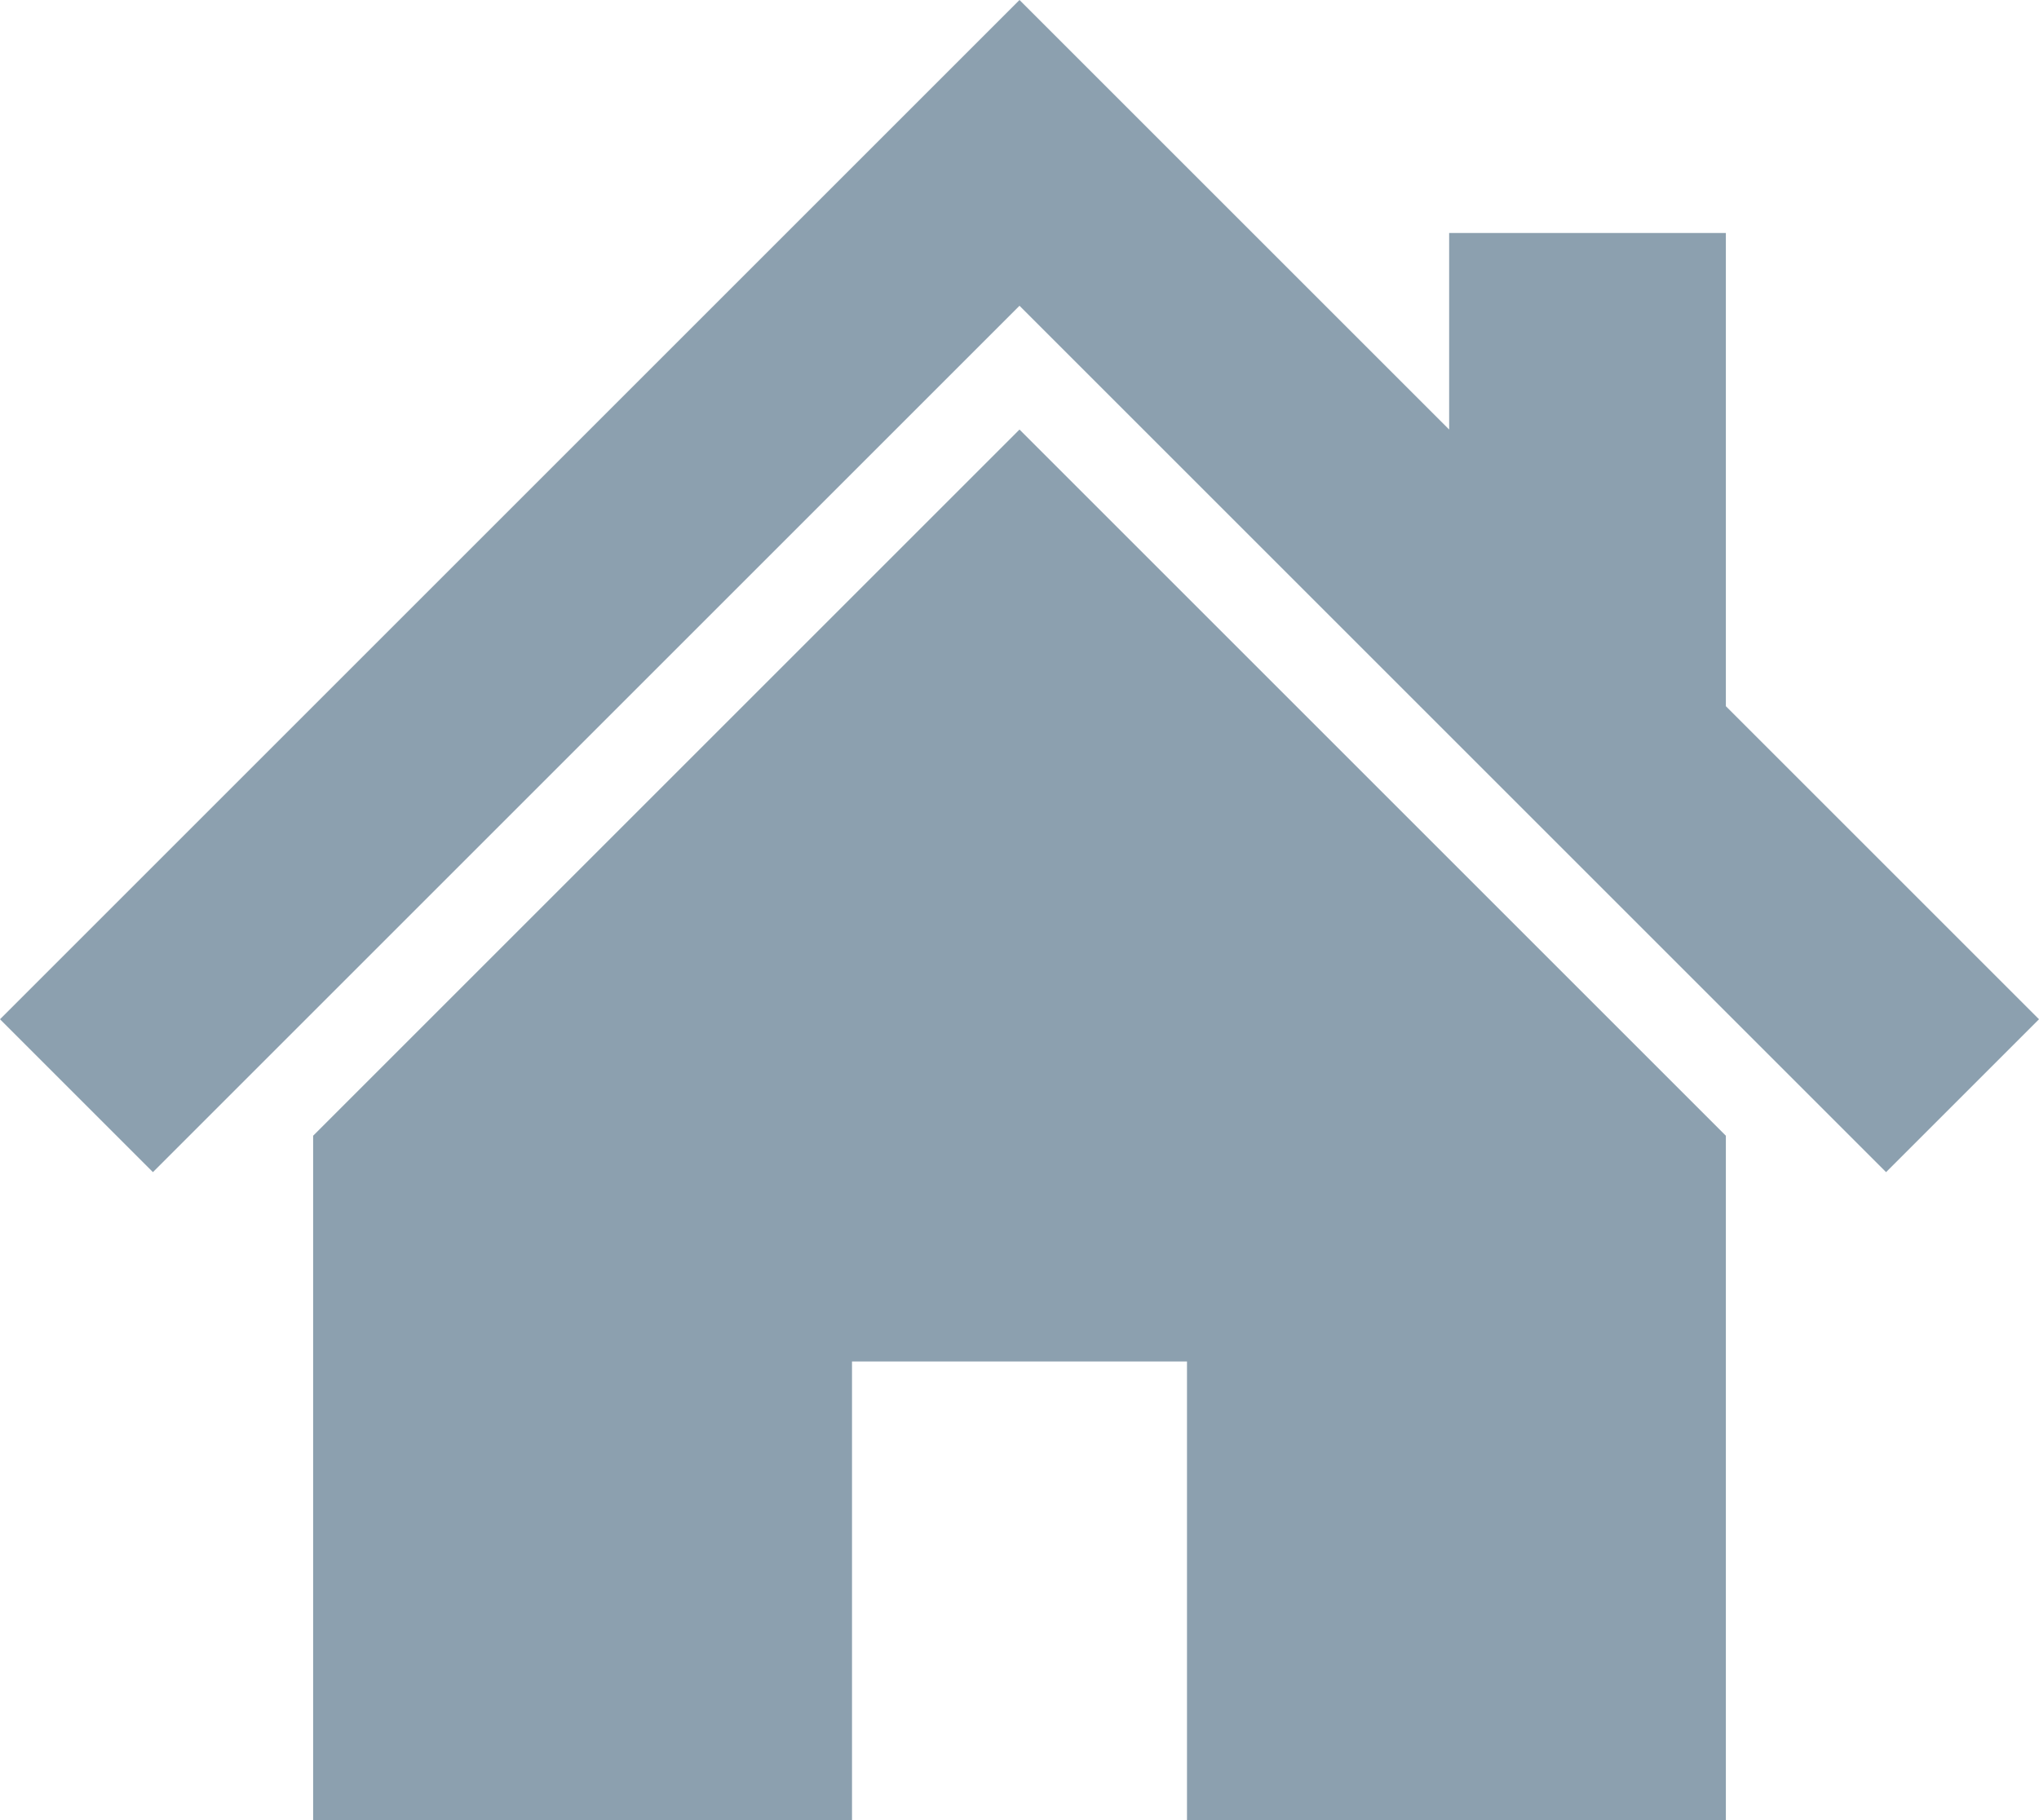
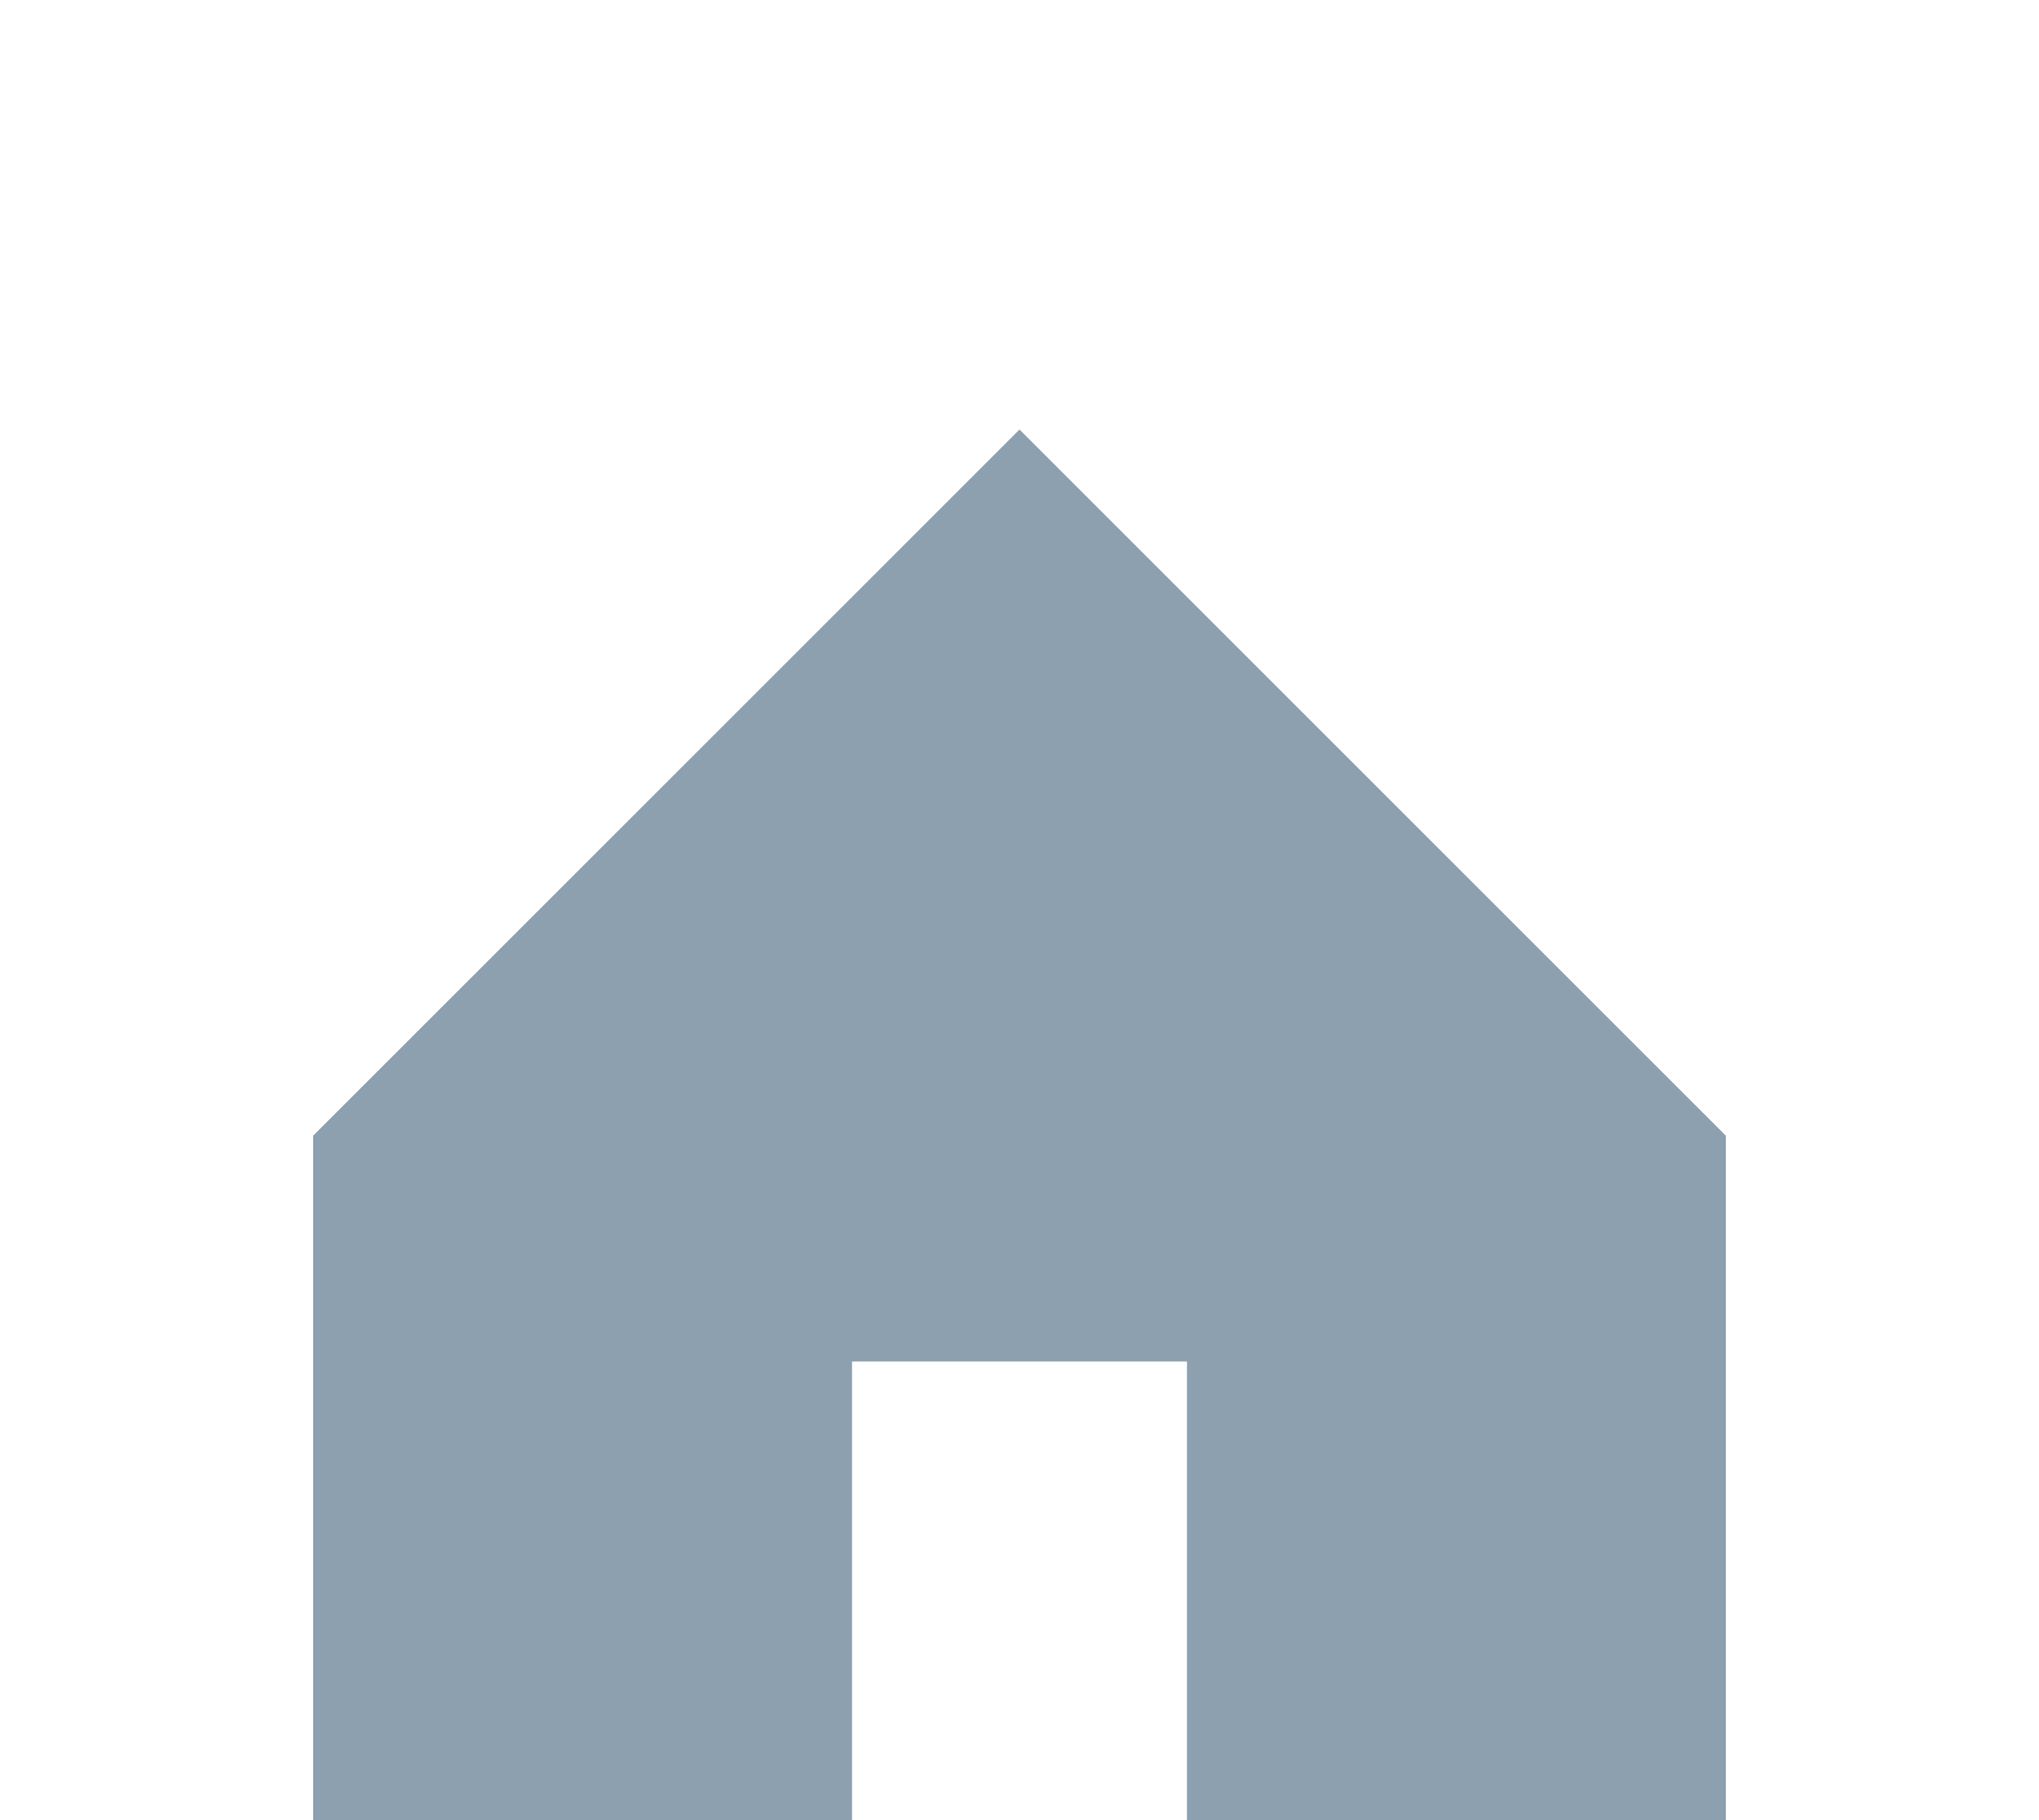
<svg xmlns="http://www.w3.org/2000/svg" version="1.1" id="レイヤー_1" x="0" y="0" width="28" height="25" xml:space="preserve">
  <style>.st0{fill:#8ca0af}</style>
-   <path class="st0" d="M23.7 9.7V3.2h-3.8v2.7l-3-3L14 0 0 14l2.1 2.1L14 4.2l11.9 11.9L28 14z" />
  <path class="st0" d="M4.3 15.6V25h7.4v-6.3h4.6V25h7.4v-9.4L14 5.9z" />
</svg>